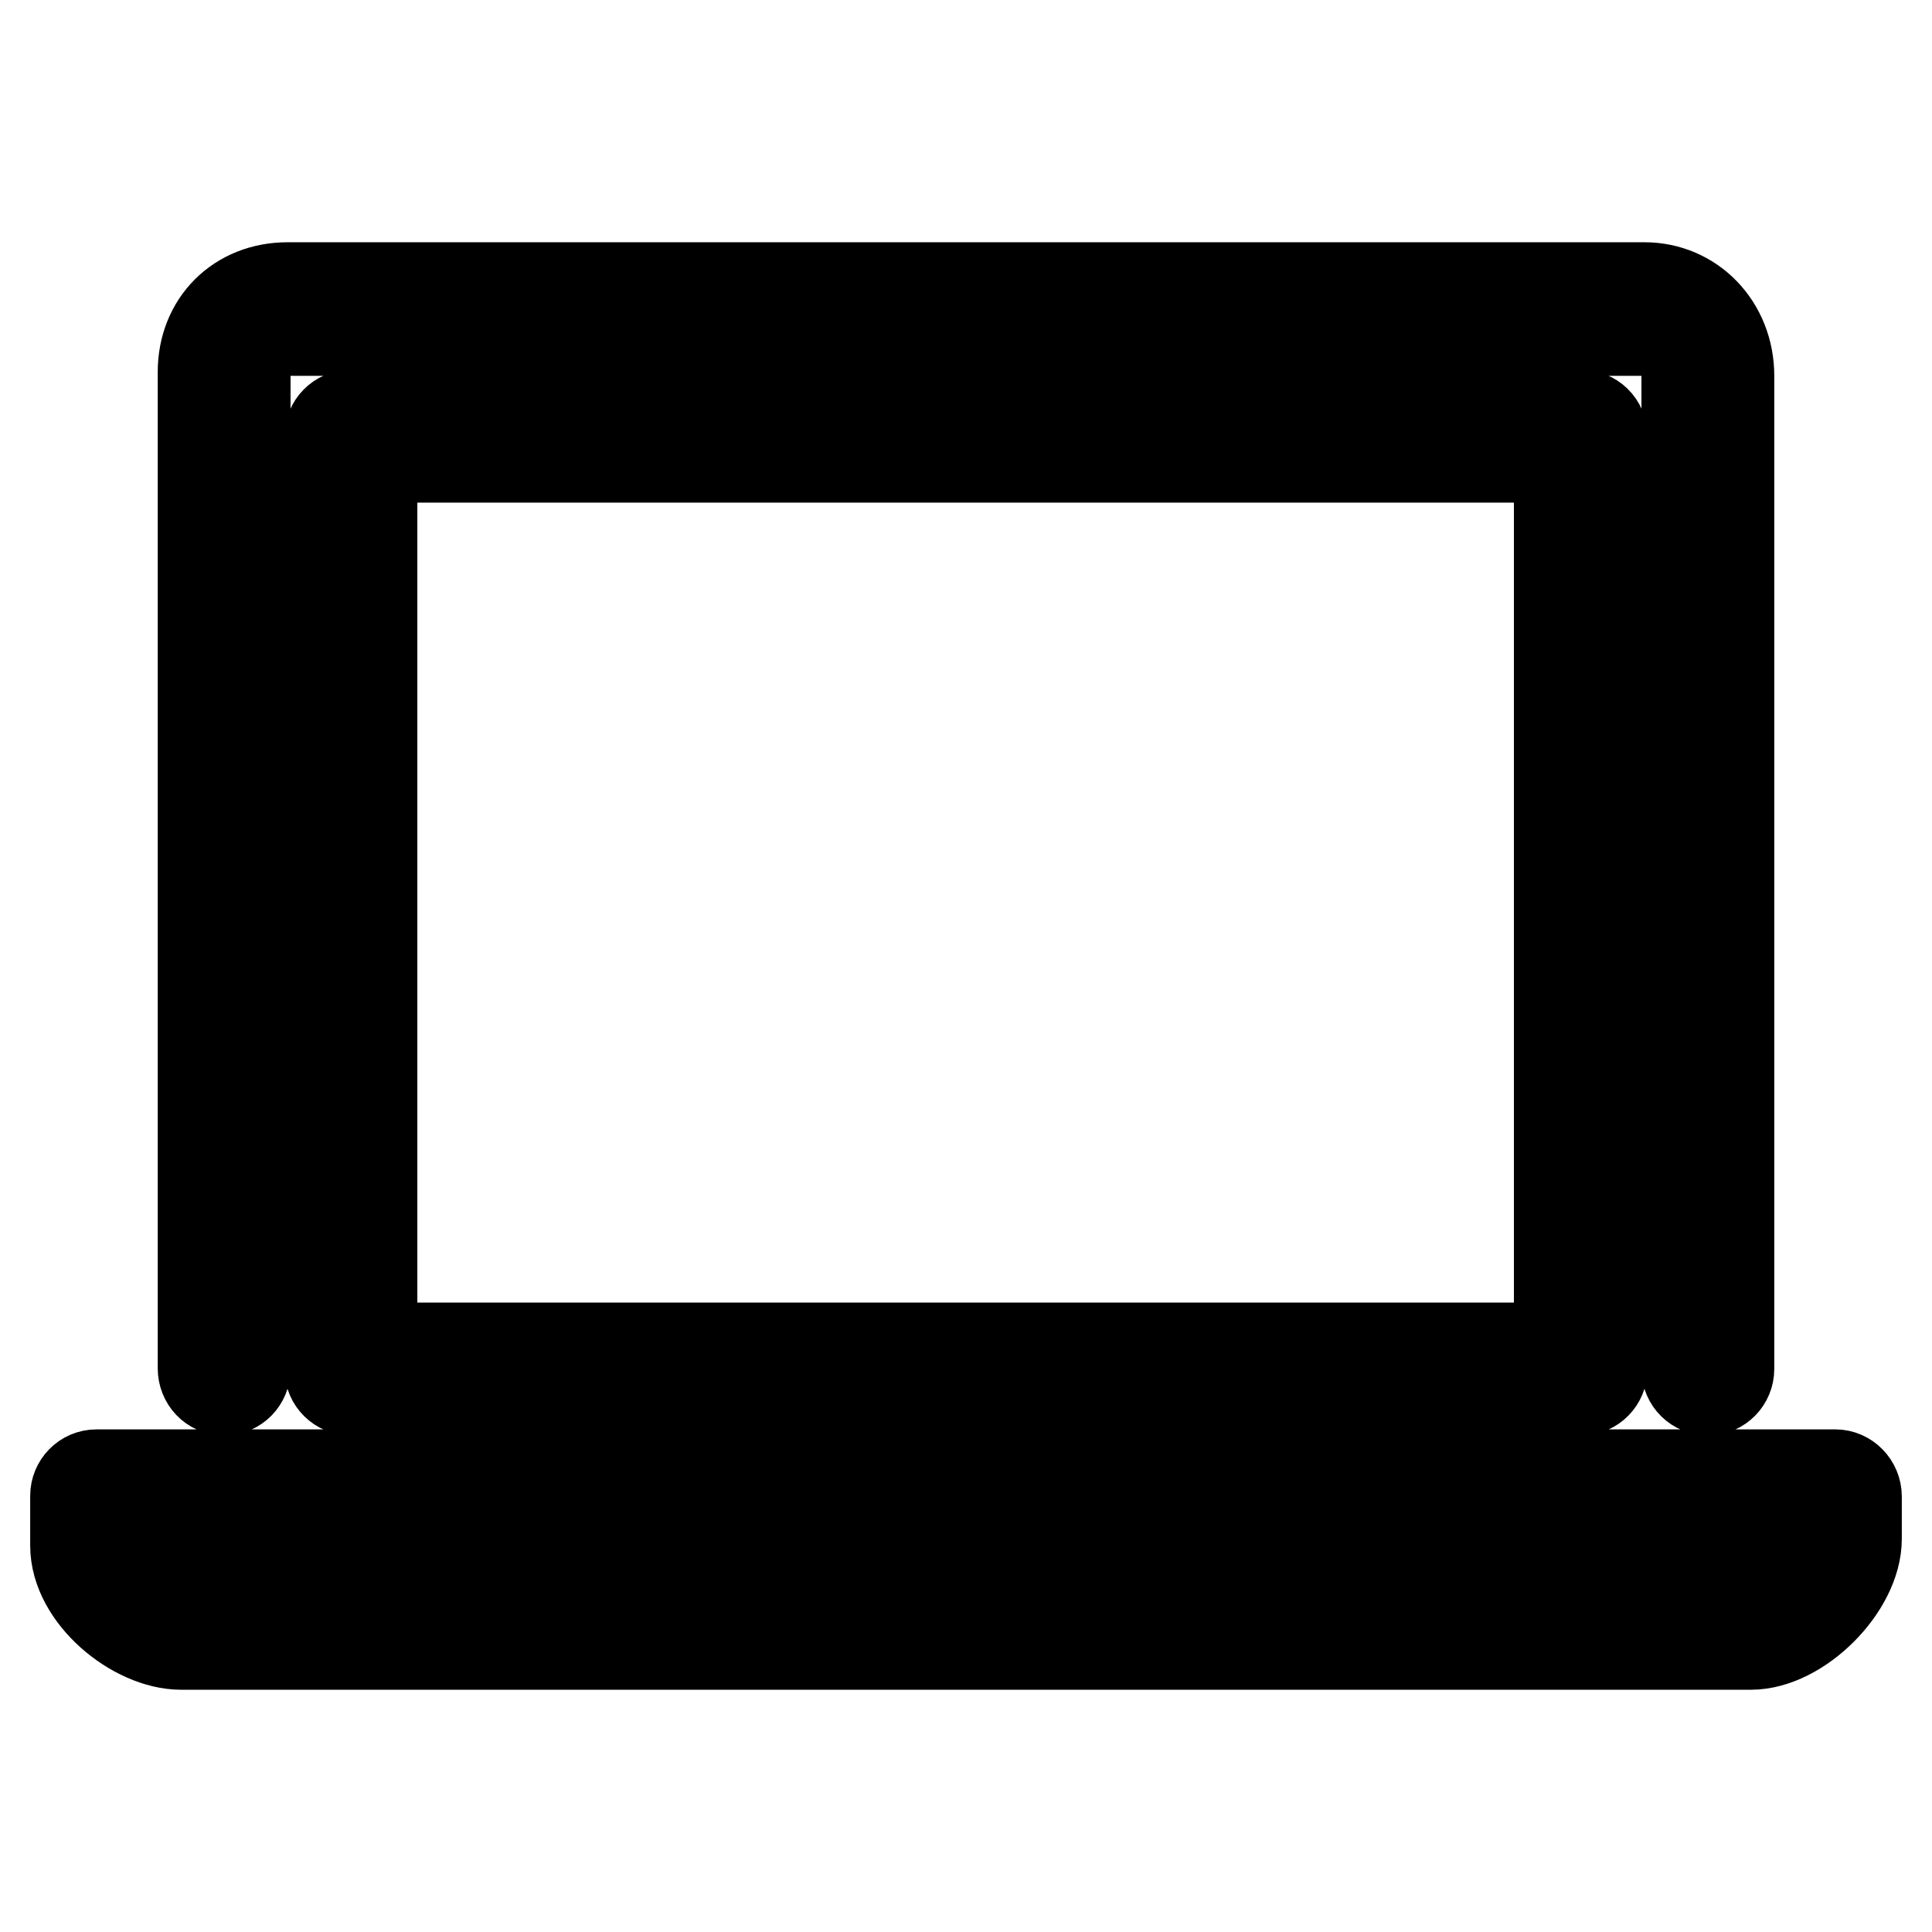
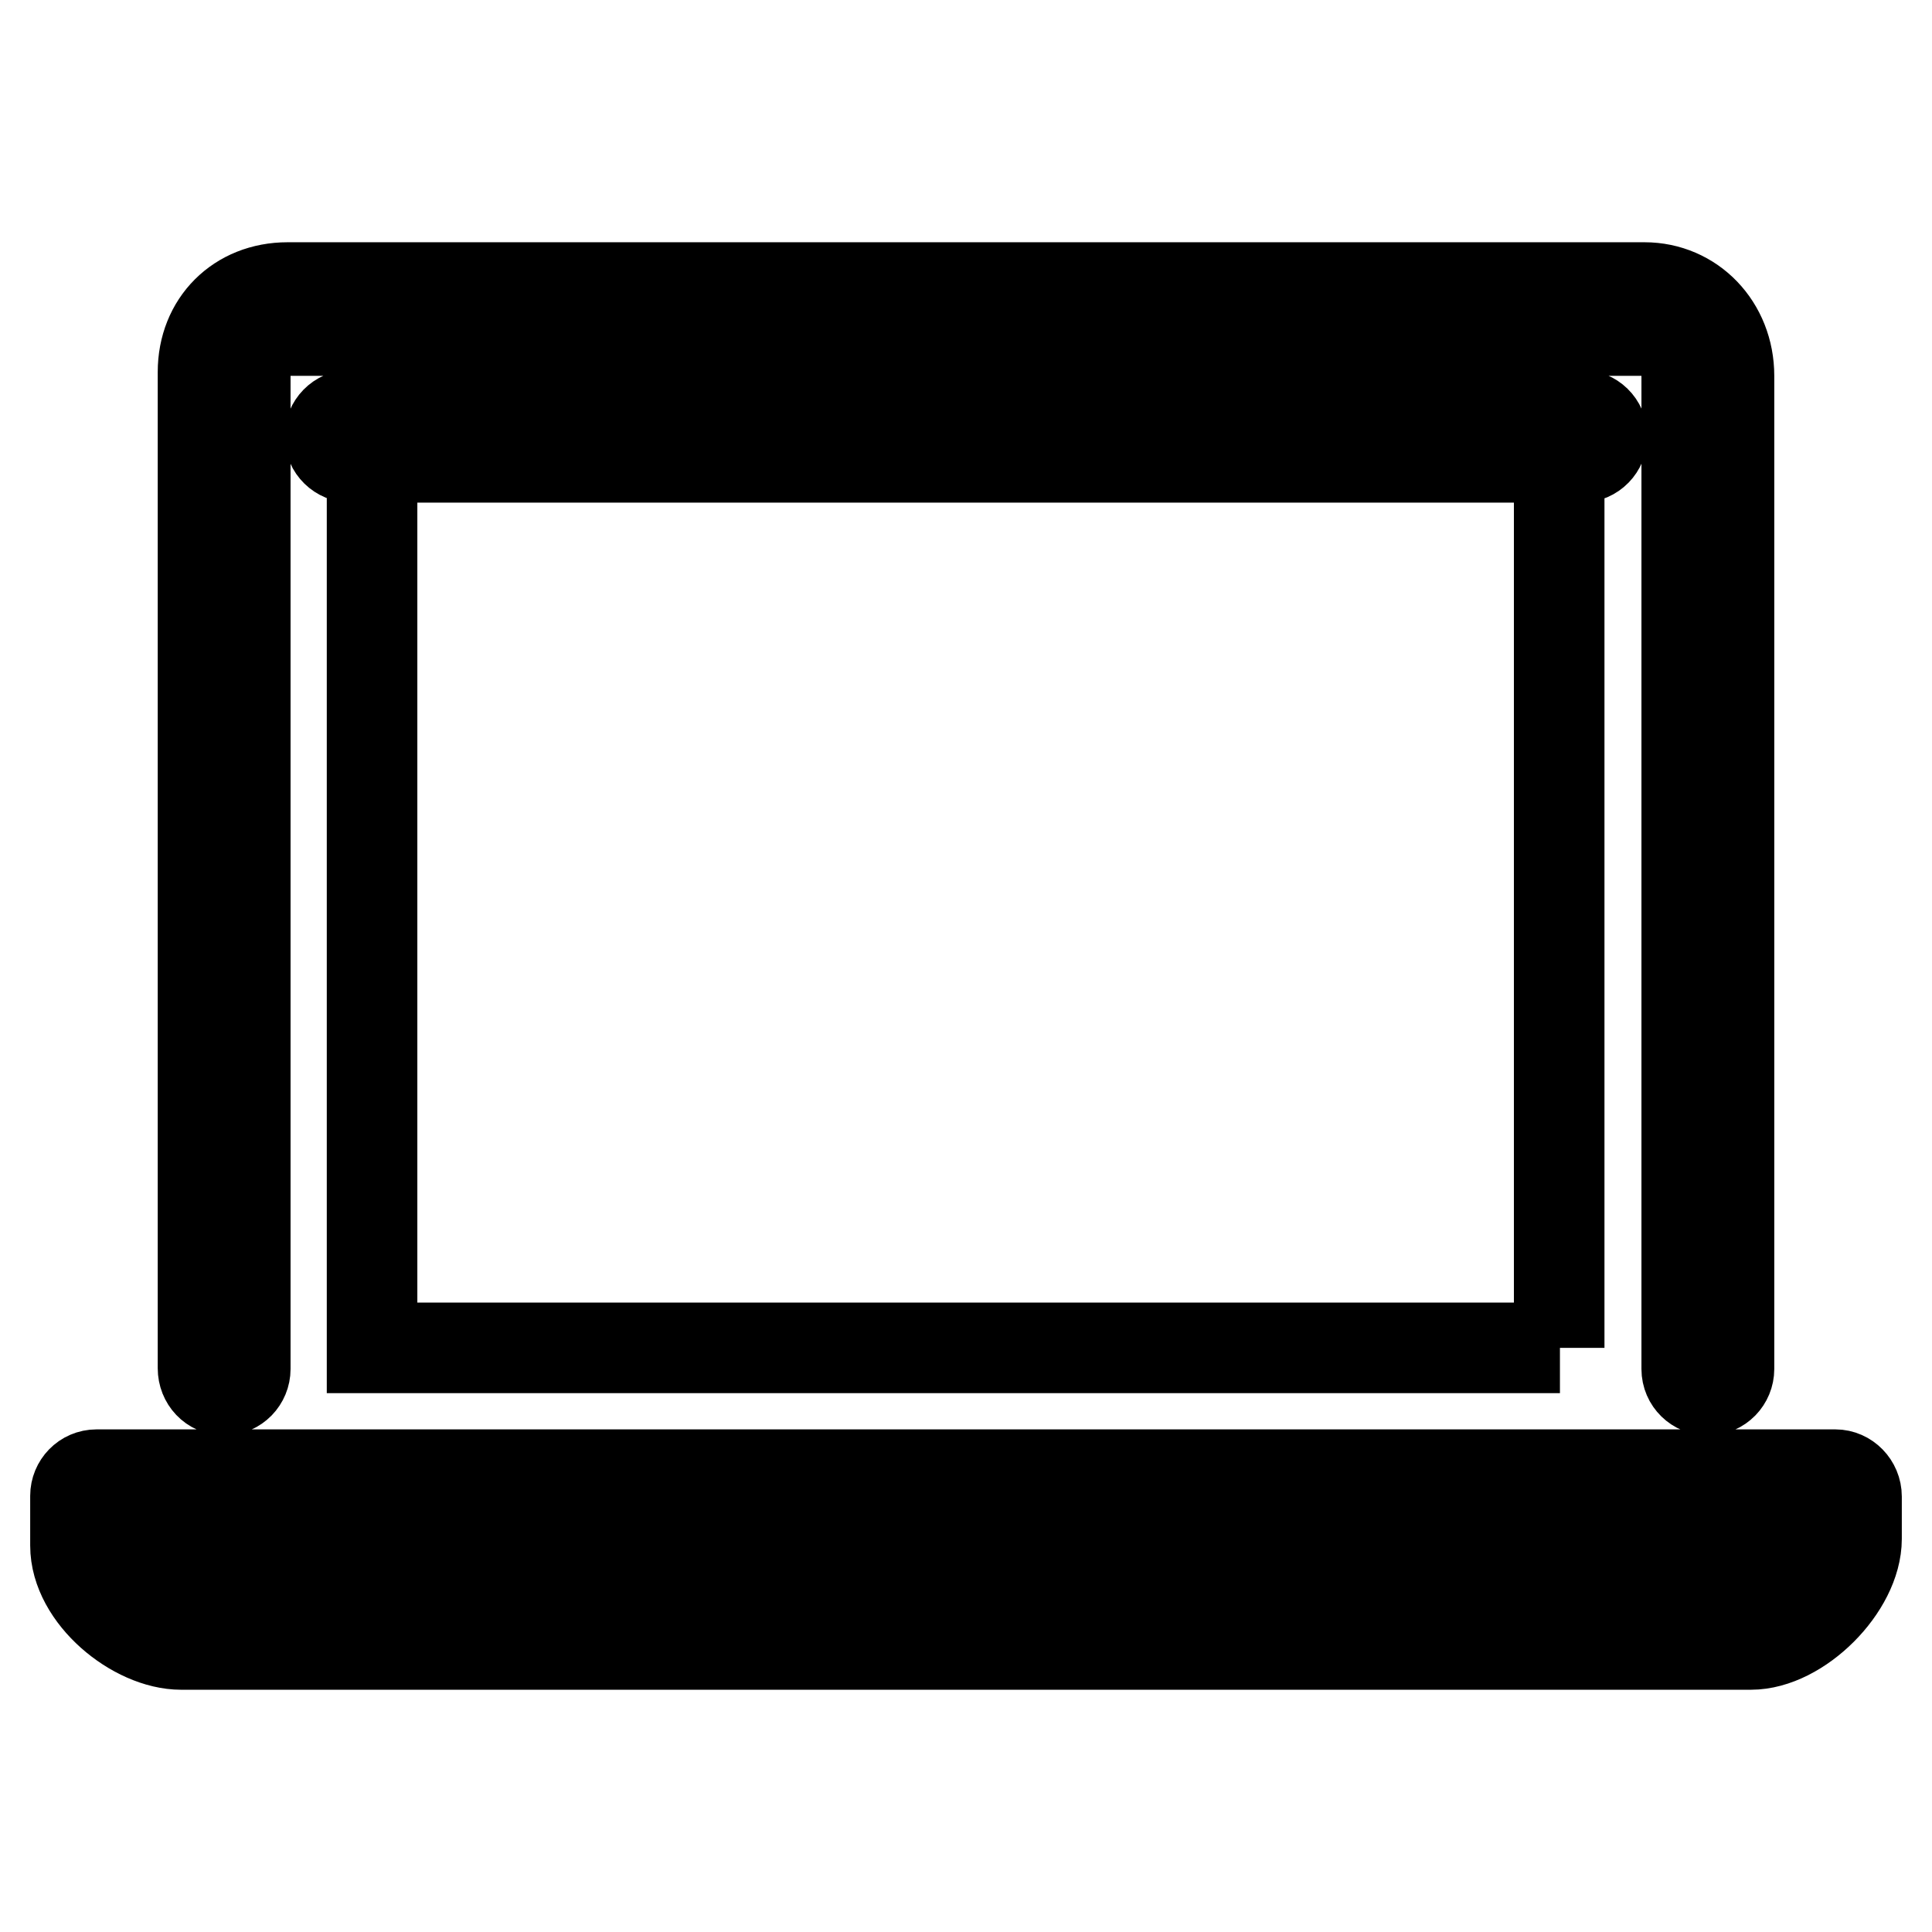
<svg xmlns="http://www.w3.org/2000/svg" version="1.1" x="0px" y="0px" viewBox="0 0 256 256" enable-background="new 0 0 256 256" xml:space="preserve">
  <g>
-     <path stroke-width="12" fill-opacity="0" stroke="#000000" d="M29.7,184.2c1.6,0,2.8-1.3,2.8-2.8v-132c0-3.4,2.3-5.6,5.6-5.6h179.8c3.2,0,5.6,2.6,5.6,6.1v131.5 c0,1.6,1.3,2.8,2.8,2.8c1.6,0,2.8-1.3,2.8-2.8V49.8c0-6.6-4.9-11.7-11.2-11.7H38.1c-6.5,0-11.2,4.7-11.2,11.2v132 C26.9,182.9,28.1,184.2,29.7,184.2z M46.5,55c-1.6,0-2.8,1.3-2.8,2.8v123.6c0,1.6,1.3,2.8,2.8,2.8h163c1.6,0,2.8-1.3,2.8-2.8V57.8 c0-1.6-1.3-2.8-2.8-2.8H46.5z M206.7,178.6H49.3v-118h157.3V178.6z M243.2,195.4H12.8c-1.6,0-2.8,1.3-2.8,2.8v6.6 c0,6.7,7.9,13.1,14,13.1H232c6.4,0,14-7.6,14-14v-5.6C246,196.7,244.7,195.4,243.2,195.4z M240.4,203.9c0,3.3-5.1,8.4-8.4,8.4H24 c-3.5,0-8.4-4.3-8.4-7.4V201h224.8V203.9z" />
+     <path stroke-width="12" fill-opacity="0" stroke="#000000" d="M29.7,184.2c1.6,0,2.8-1.3,2.8-2.8v-132c0-3.4,2.3-5.6,5.6-5.6h179.8c3.2,0,5.6,2.6,5.6,6.1v131.5 c0,1.6,1.3,2.8,2.8,2.8c1.6,0,2.8-1.3,2.8-2.8V49.8c0-6.6-4.9-11.7-11.2-11.7H38.1c-6.5,0-11.2,4.7-11.2,11.2v132 C26.9,182.9,28.1,184.2,29.7,184.2z M46.5,55c-1.6,0-2.8,1.3-2.8,2.8c0,1.6,1.3,2.8,2.8,2.8h163c1.6,0,2.8-1.3,2.8-2.8V57.8 c0-1.6-1.3-2.8-2.8-2.8H46.5z M206.7,178.6H49.3v-118h157.3V178.6z M243.2,195.4H12.8c-1.6,0-2.8,1.3-2.8,2.8v6.6 c0,6.7,7.9,13.1,14,13.1H232c6.4,0,14-7.6,14-14v-5.6C246,196.7,244.7,195.4,243.2,195.4z M240.4,203.9c0,3.3-5.1,8.4-8.4,8.4H24 c-3.5,0-8.4-4.3-8.4-7.4V201h224.8V203.9z" />
  </g>
</svg>